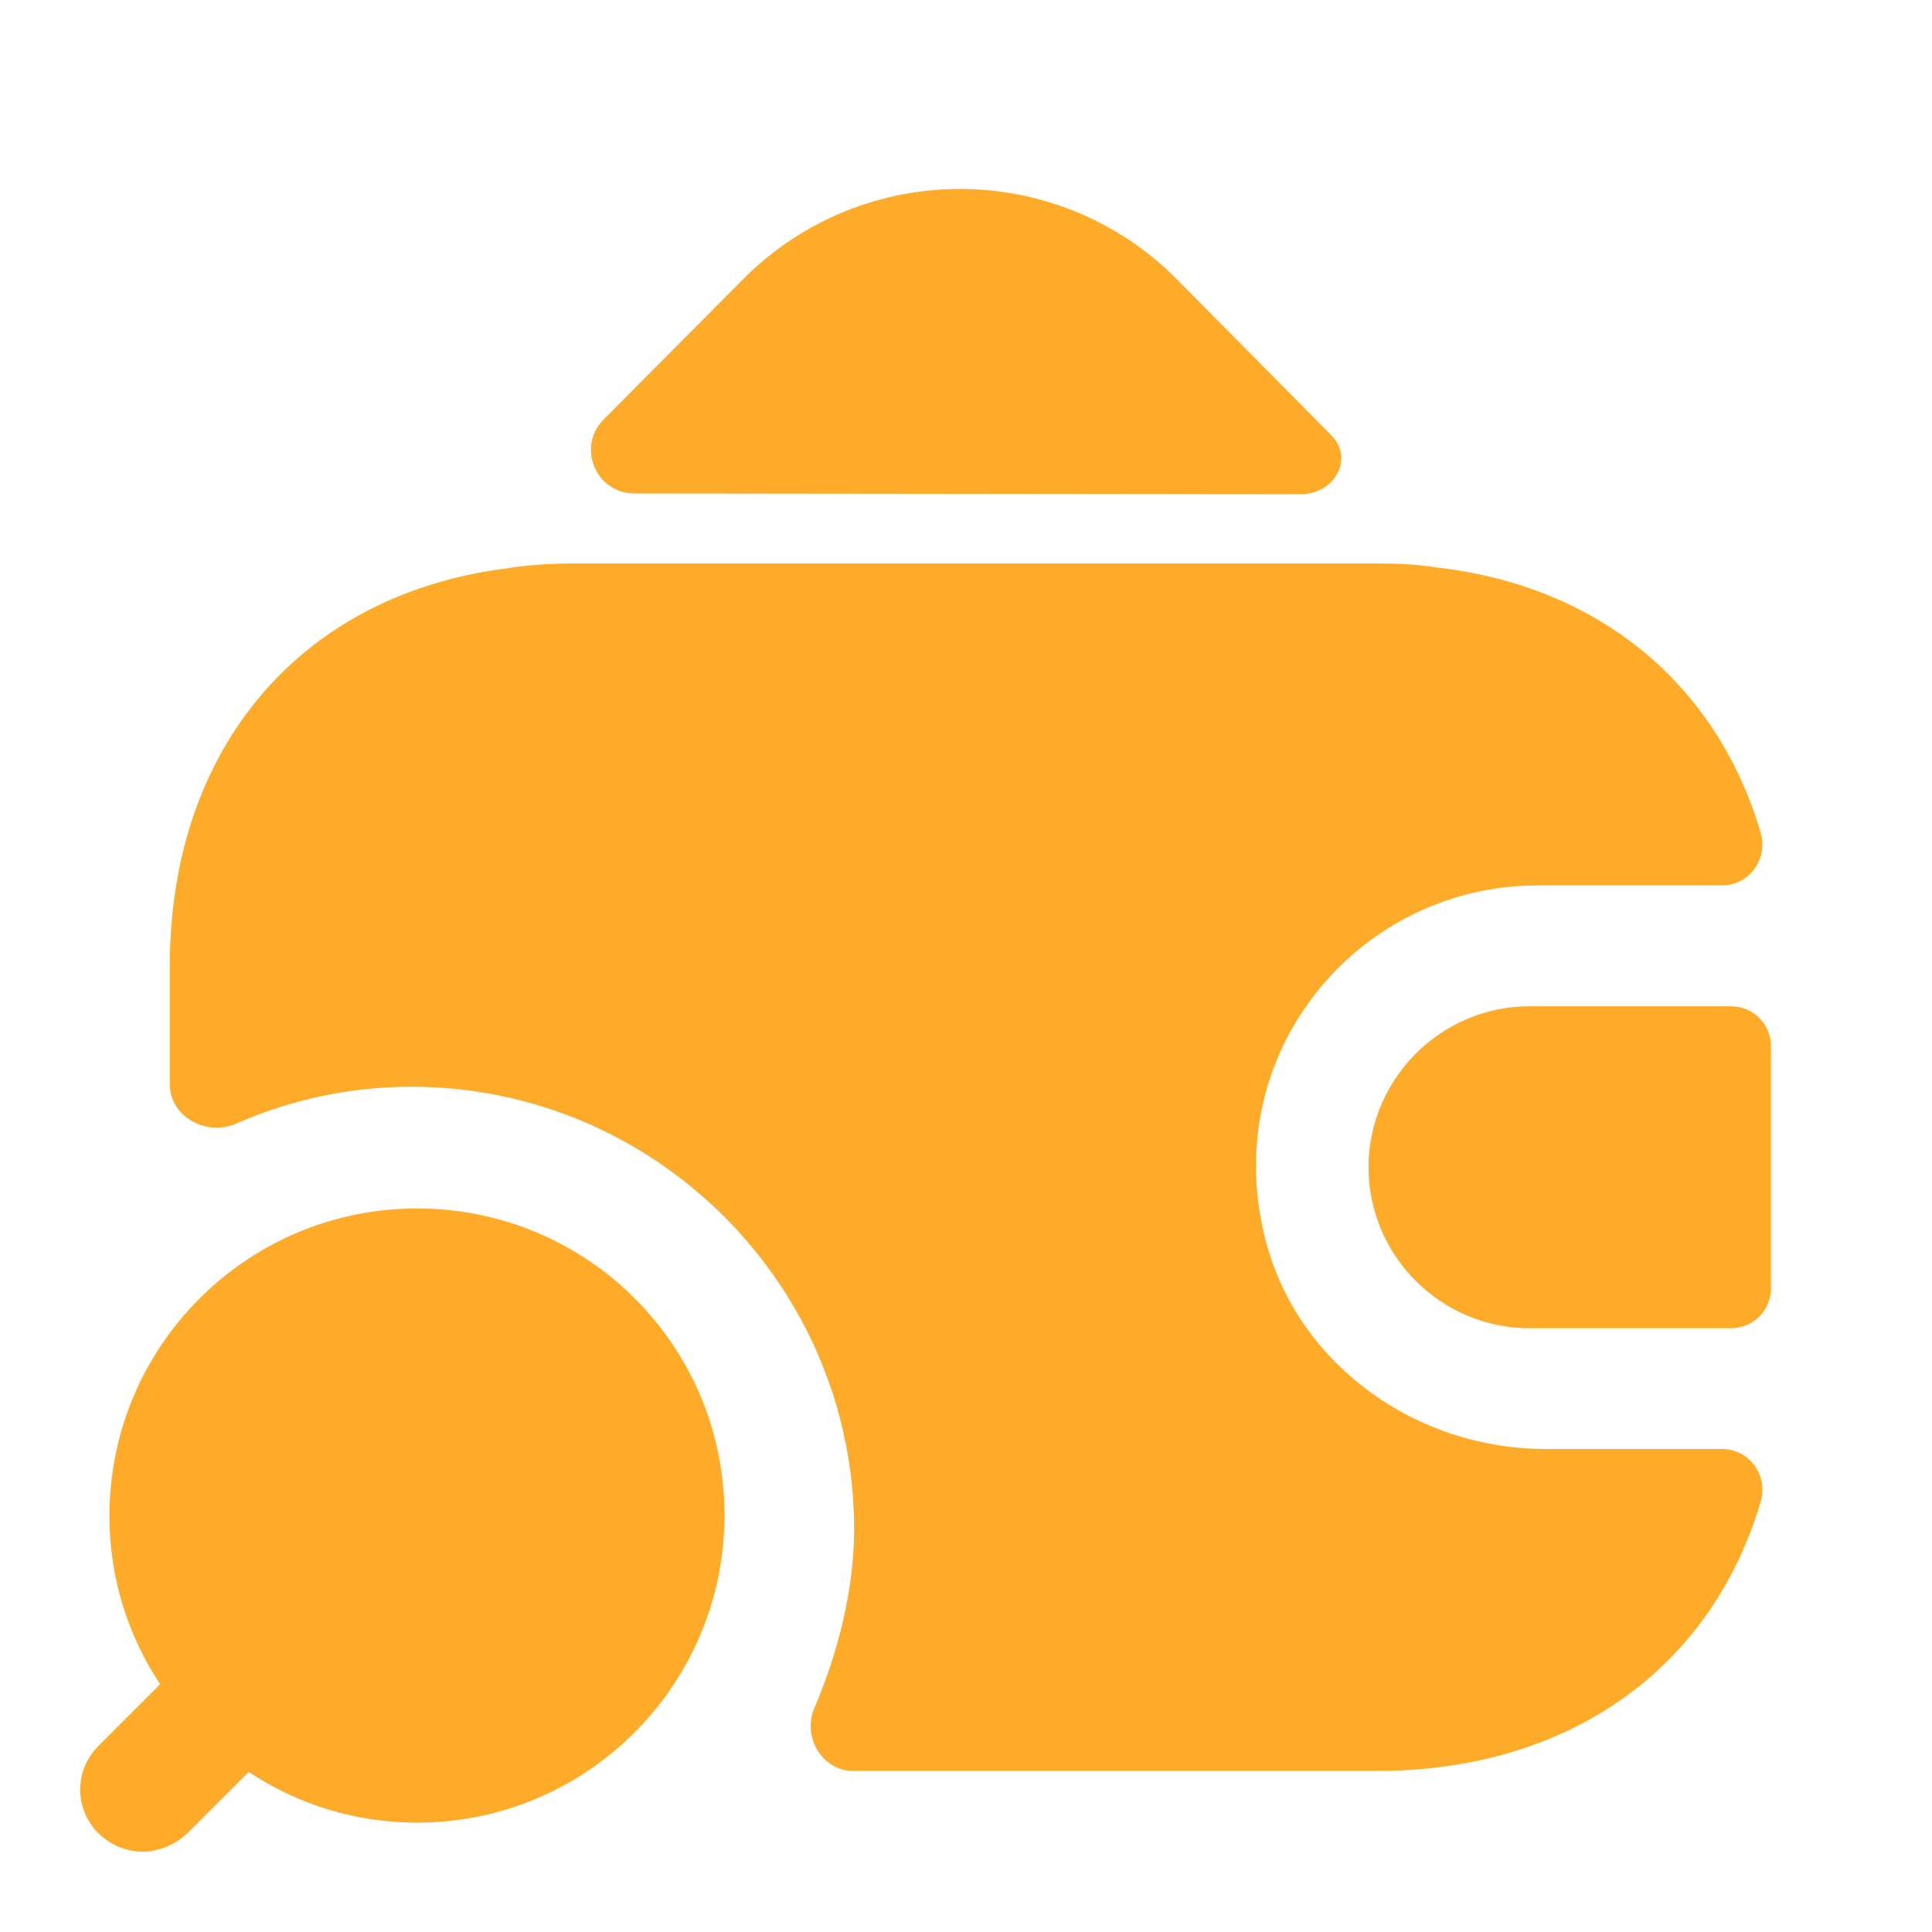
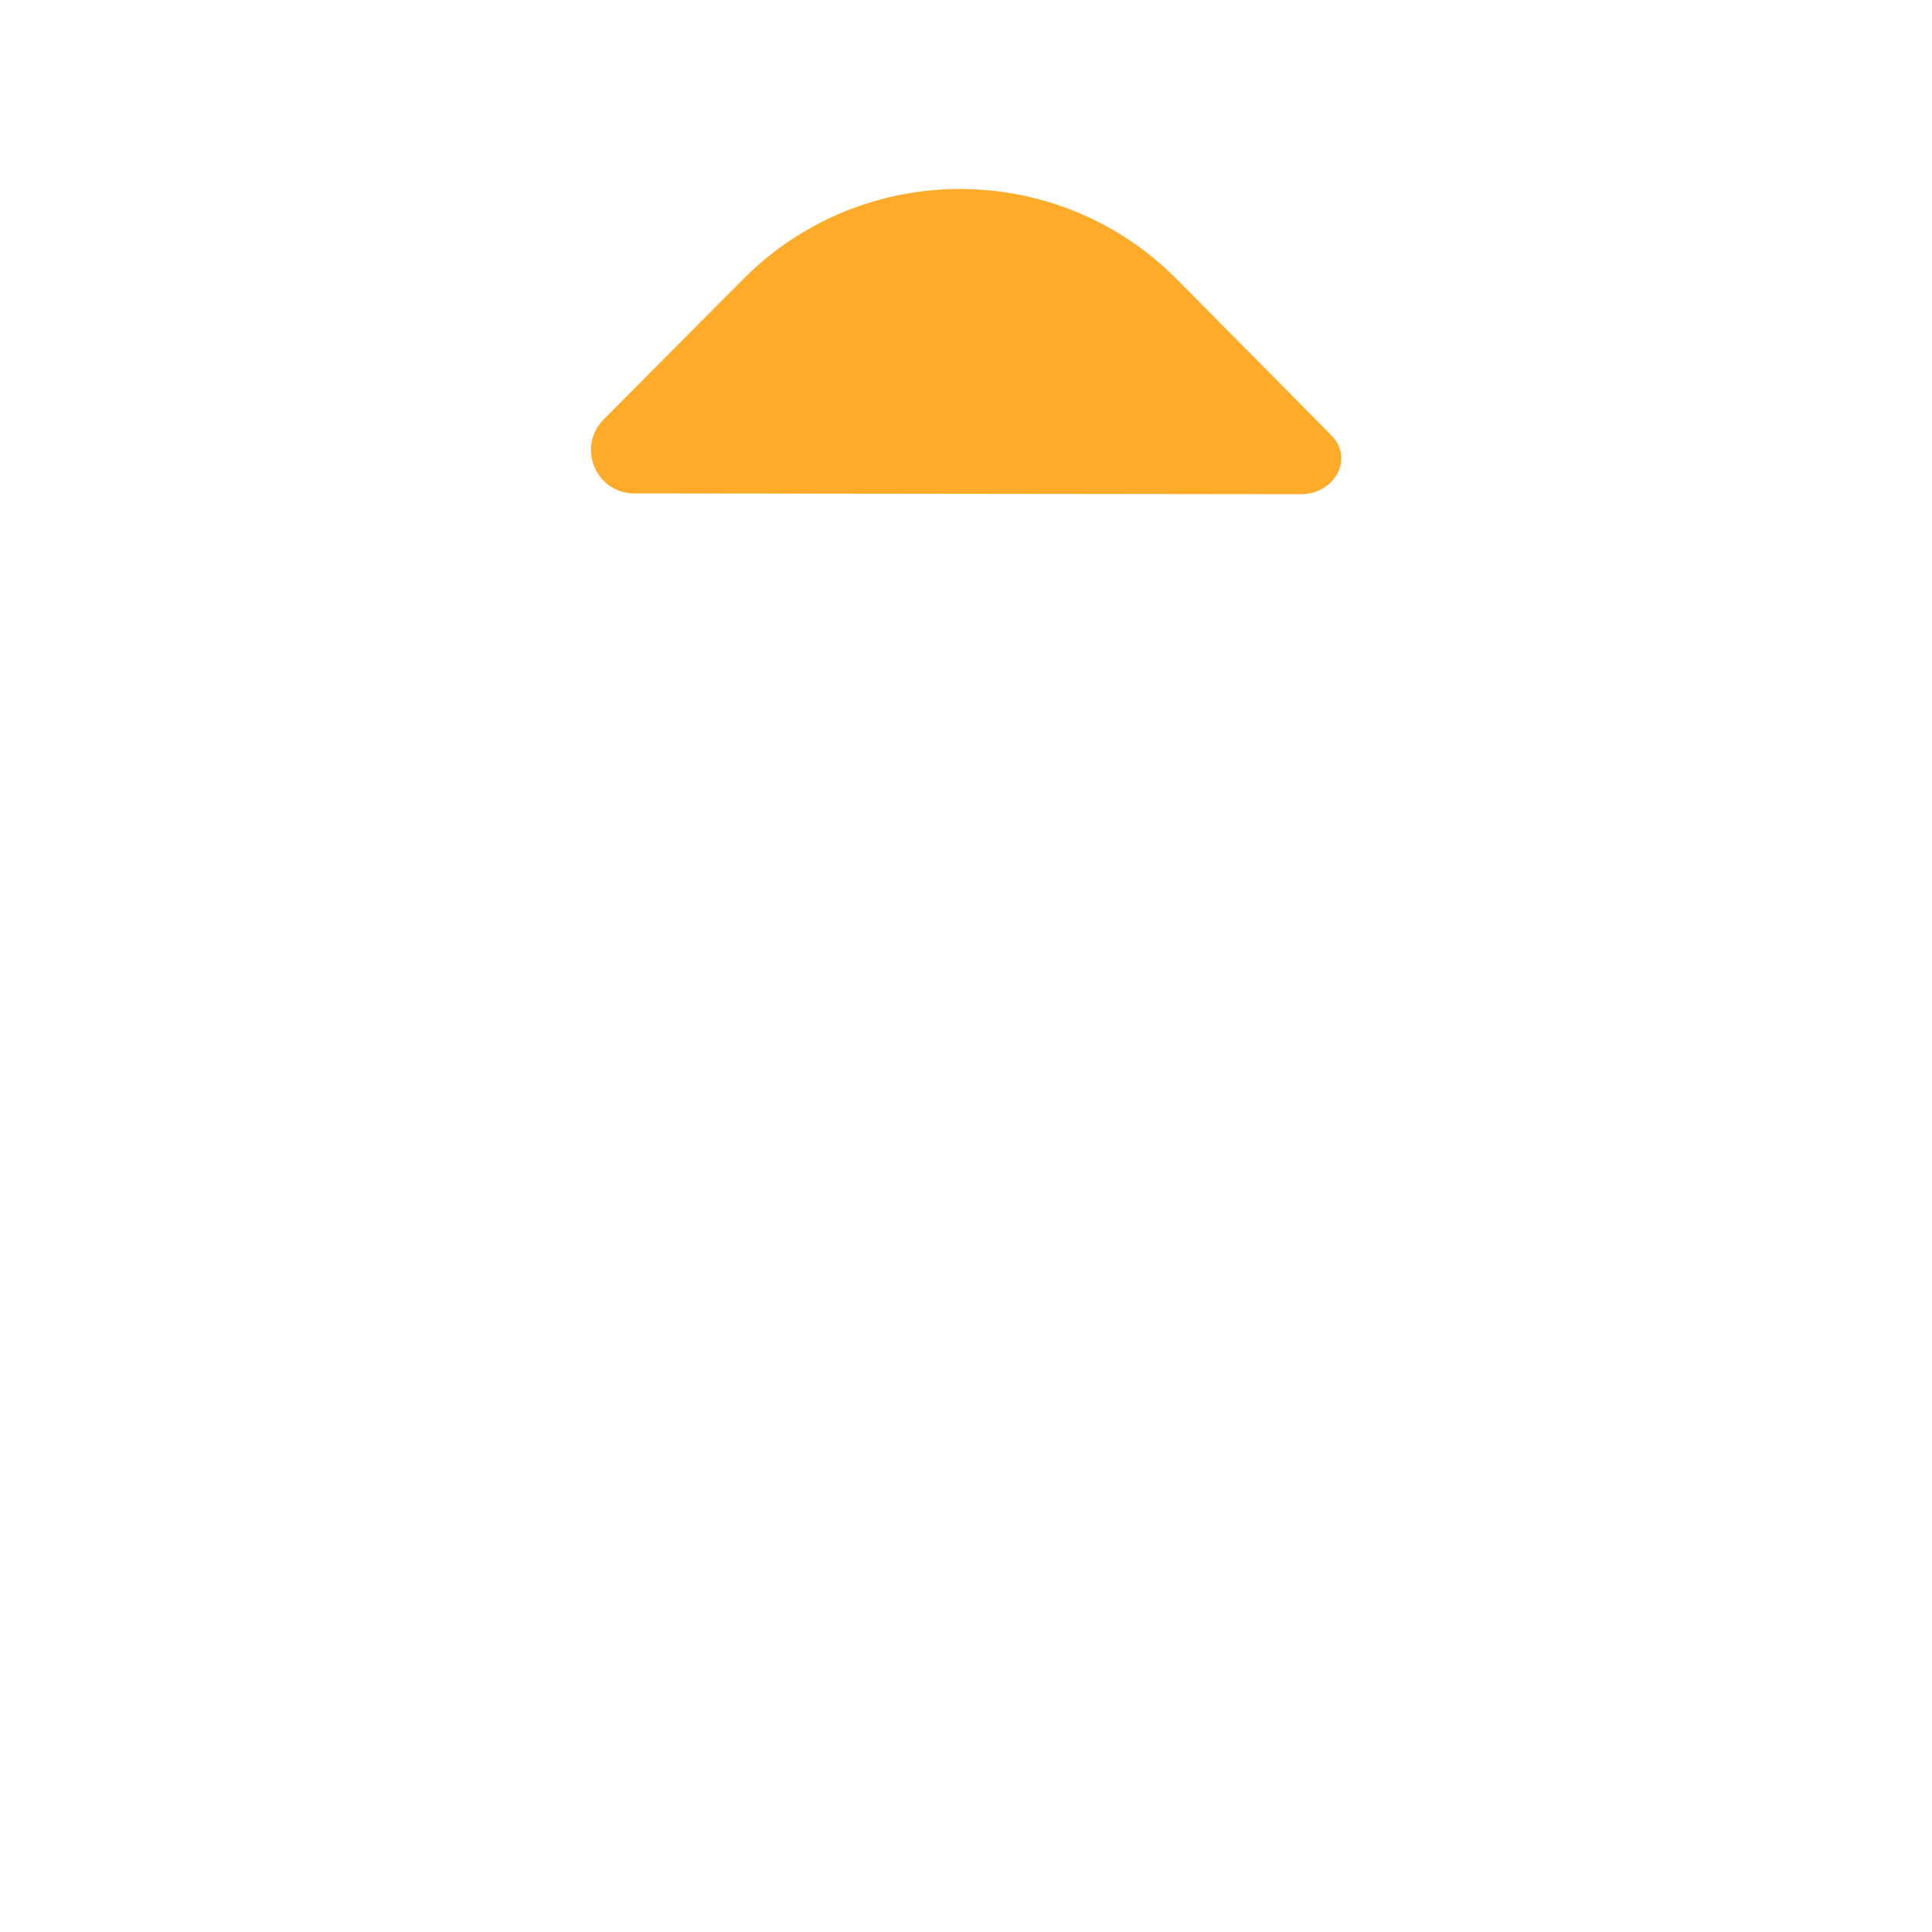
<svg xmlns="http://www.w3.org/2000/svg" width="20" height="20" viewBox="0 0 20 20" fill="none">
-   <path d="M1.025 18.068L1.658 17.435C1.325 16.935 1.133 16.335 1.133 15.693C1.133 13.935 2.558 12.51 4.317 12.51C6.075 12.51 7.5 13.926 7.5 15.685C7.5 17.443 6.075 18.868 4.317 18.868C3.675 18.868 3.075 18.676 2.575 18.343L1.942 18.976C1.808 19.101 1.642 19.168 1.475 19.168C1.308 19.168 1.142 19.101 1.017 18.976C0.767 18.726 0.767 18.318 1.025 18.068Z" fill="#FFAB2A" />
-   <path d="M17.917 10.417H15.833C14.917 10.417 14.167 11.167 14.167 12.084C14.167 13 14.917 13.75 15.833 13.75H17.917C18.15 13.75 18.333 13.567 18.333 13.334V10.834C18.333 10.6 18.15 10.417 17.917 10.417Z" fill="#FFAB2A" />
  <path d="M13.775 4.5C14.025 4.741 13.817 5.116 13.467 5.116L6.567 5.108C6.167 5.108 5.967 4.625 6.25 4.341L7.708 2.875C8.942 1.65 10.933 1.65 12.167 2.875L13.742 4.466C13.75 4.475 13.767 4.491 13.775 4.5Z" fill="#FFAB2A" />
-   <path d="M18.225 15.55C17.717 17.266 16.25 18.333 14.25 18.333H8.833C8.508 18.333 8.3 17.975 8.433 17.675C8.683 17.091 8.842 16.433 8.842 15.833C8.842 13.308 6.783 11.25 4.258 11.25C3.625 11.25 3.008 11.383 2.442 11.633C2.133 11.766 1.758 11.558 1.758 11.225V10C1.758 7.733 3.125 6.15 5.25 5.883C5.458 5.85 5.683 5.833 5.917 5.833H14.25C14.467 5.833 14.675 5.841 14.875 5.875C16.558 6.066 17.775 7.091 18.225 8.616C18.308 8.891 18.108 9.166 17.825 9.166H15.917C14.108 9.166 12.675 10.816 13.067 12.691C13.342 14.058 14.608 15 16 15H17.825C18.117 15 18.308 15.283 18.225 15.55Z" fill="#FFAB2A" />
</svg>